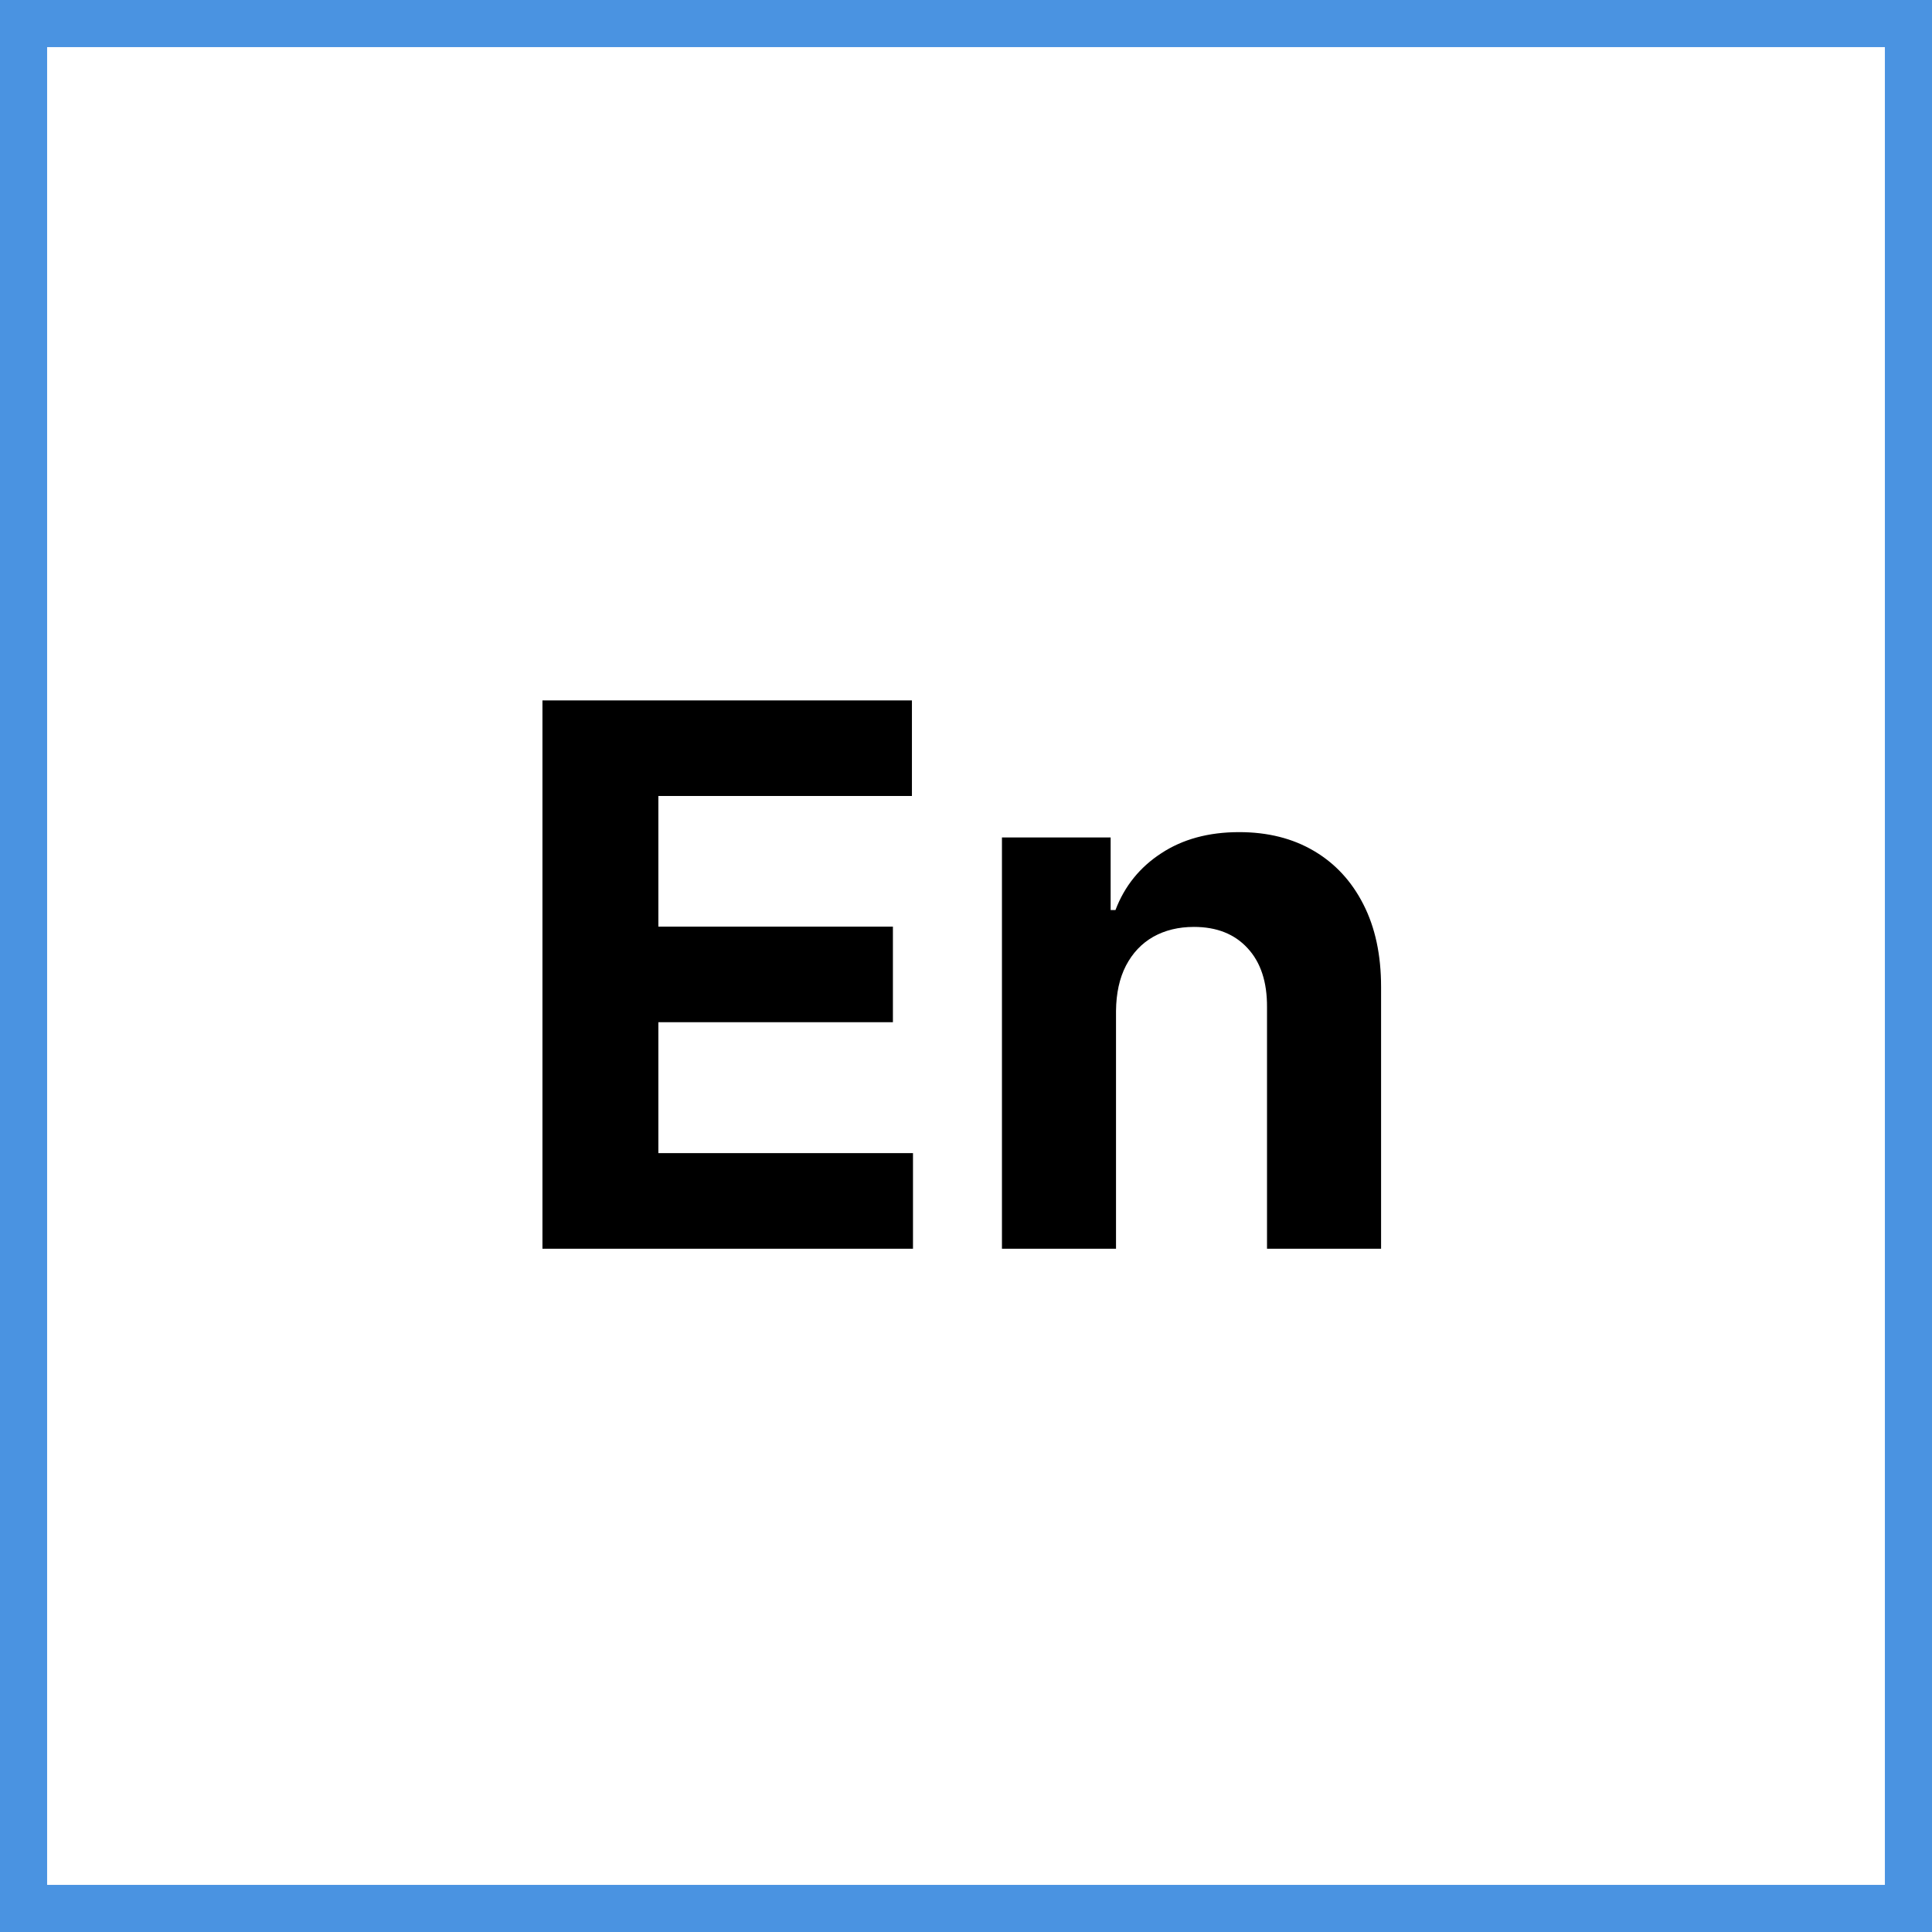
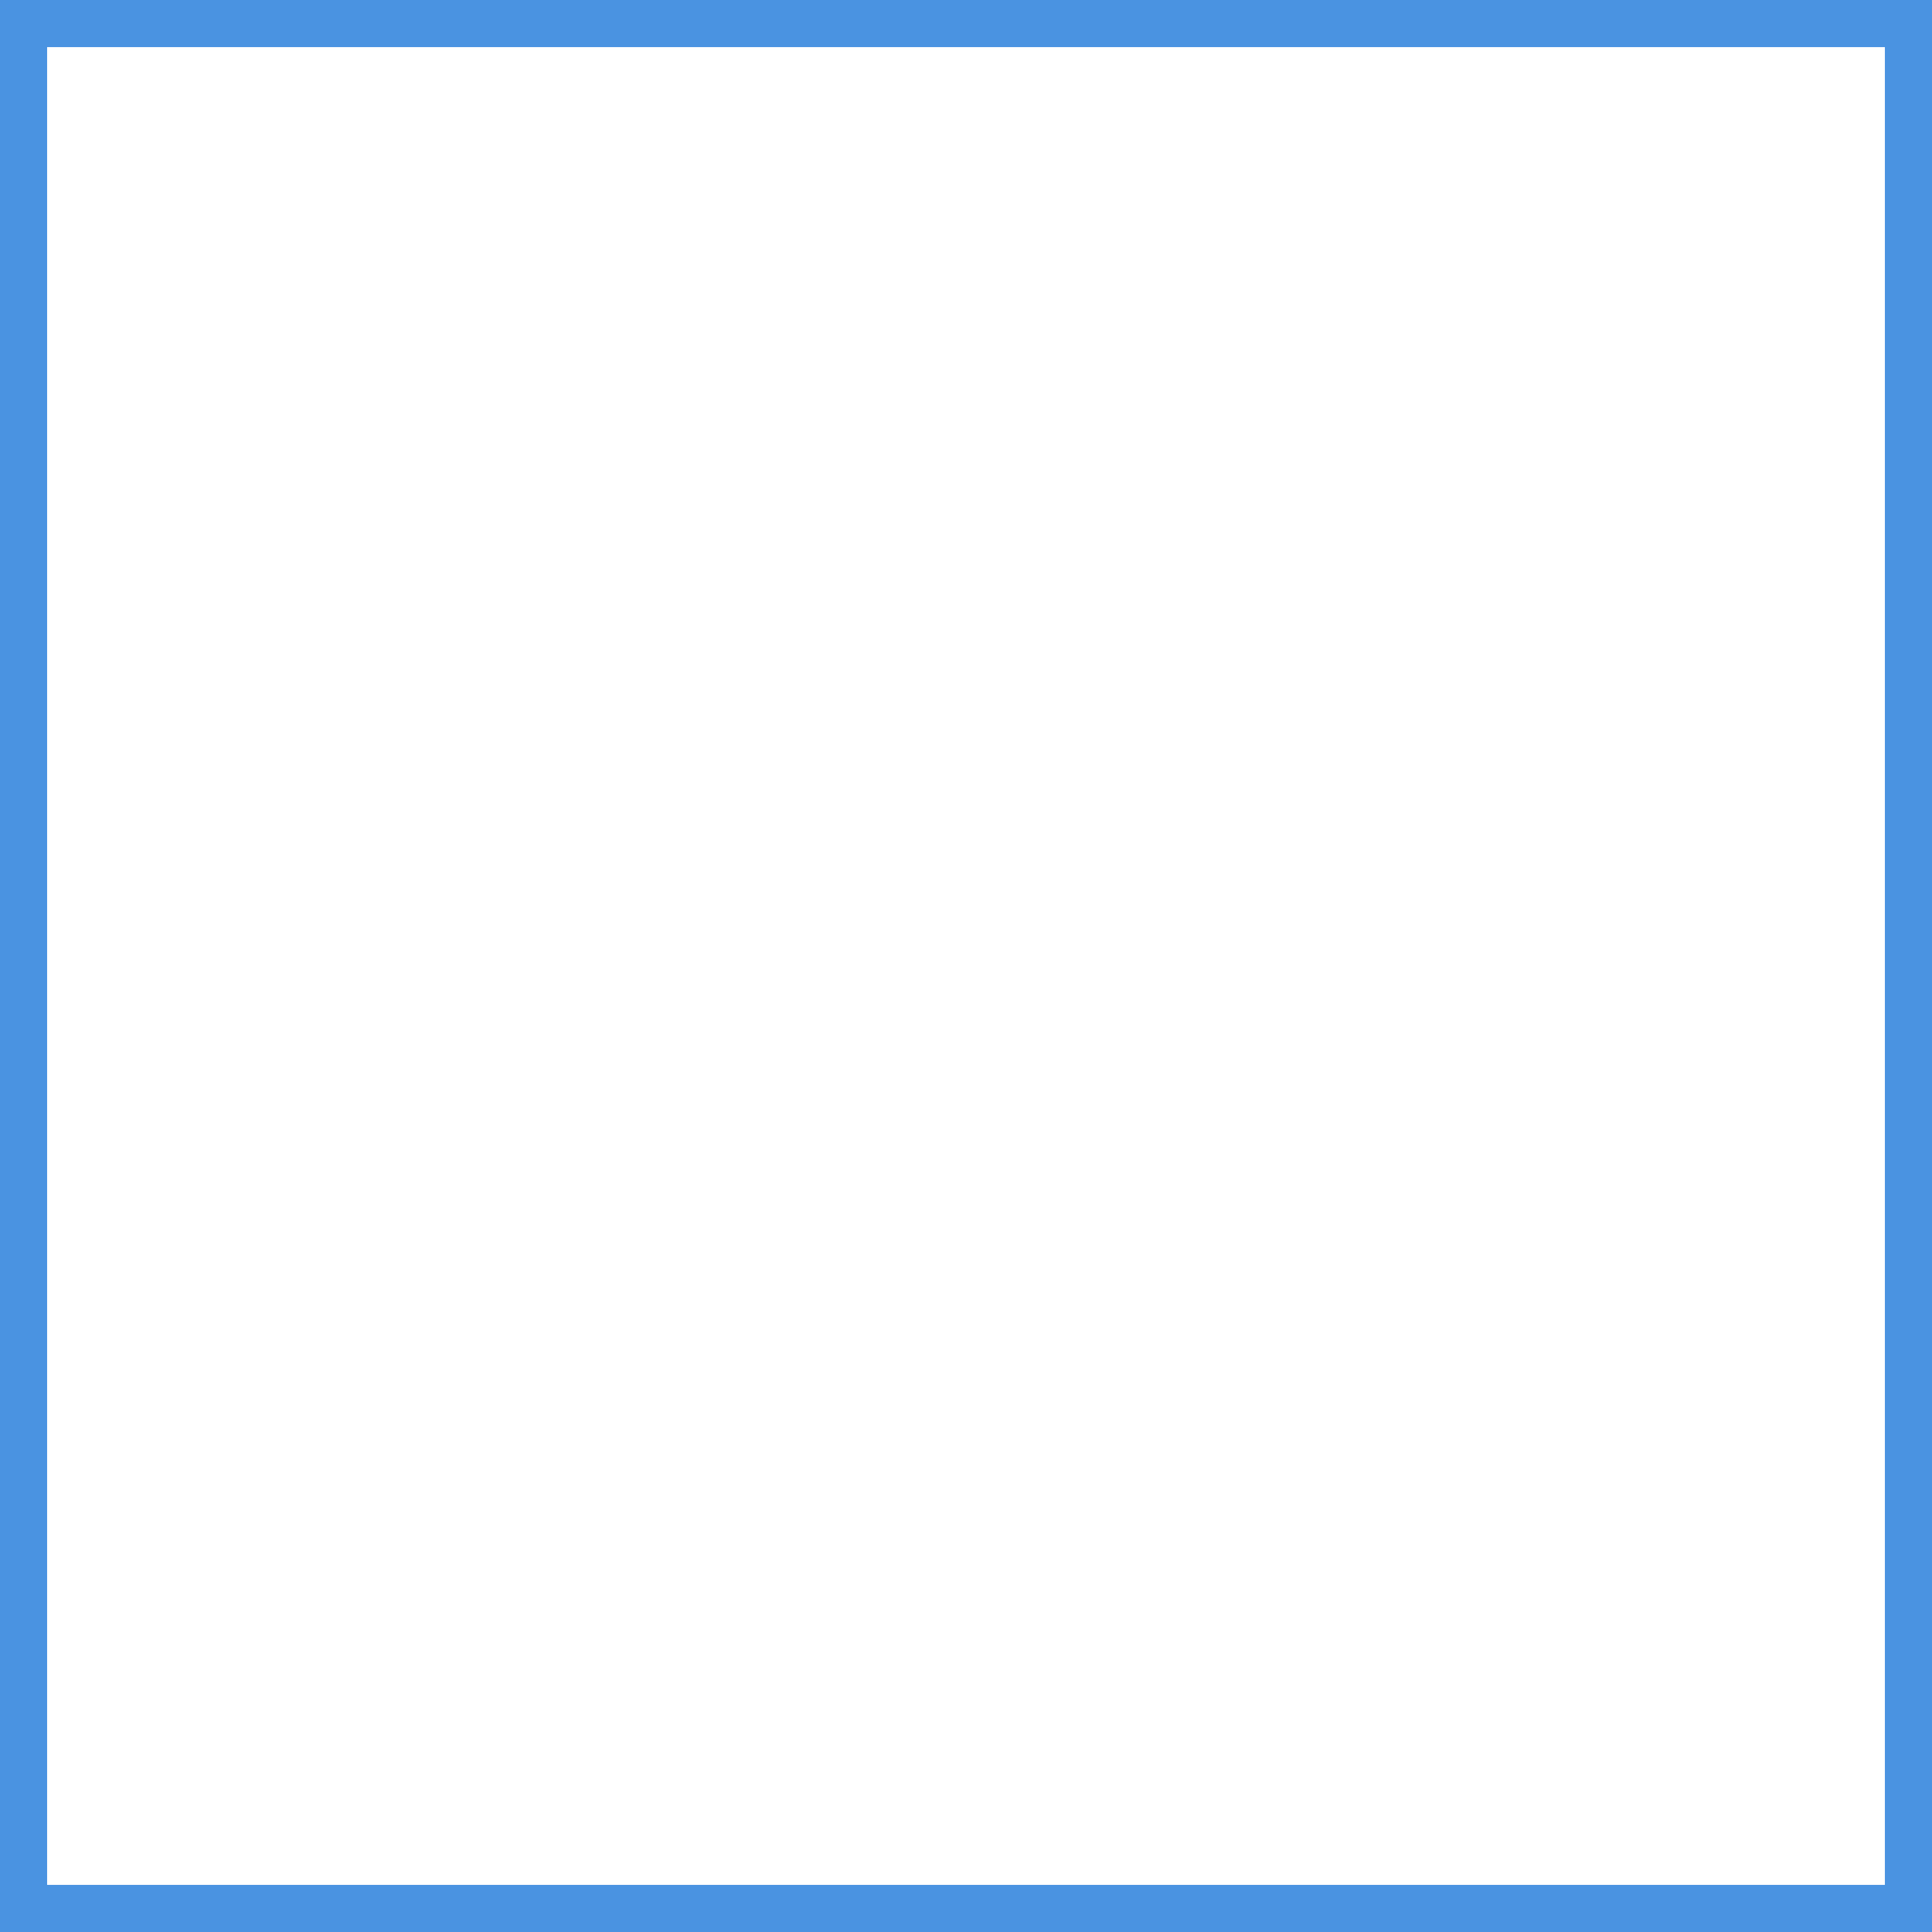
<svg xmlns="http://www.w3.org/2000/svg" width="82" height="82" viewBox="0 0 82 82" fill="none">
-   <path d="M23.023 53V29.727H38.705V33.784H27.943V39.33H37.898V43.386H27.943V48.943H38.75V53H23.023ZM47.367 42.909V53H42.526V35.545H47.139V38.625H47.344C47.73 37.61 48.378 36.807 49.287 36.216C50.196 35.617 51.298 35.318 52.594 35.318C53.806 35.318 54.863 35.583 55.764 36.114C56.666 36.644 57.367 37.401 57.867 38.386C58.367 39.364 58.617 40.53 58.617 41.886V53H53.776V42.75C53.783 41.682 53.51 40.849 52.957 40.25C52.404 39.644 51.643 39.341 50.673 39.341C50.022 39.341 49.446 39.481 48.946 39.761C48.454 40.042 48.067 40.451 47.787 40.989C47.514 41.519 47.374 42.159 47.367 42.909Z" fill="black" />
  <rect x="1" y="1" width="80" height="80" stroke="#4A93E1" stroke-width="2" />
</svg>